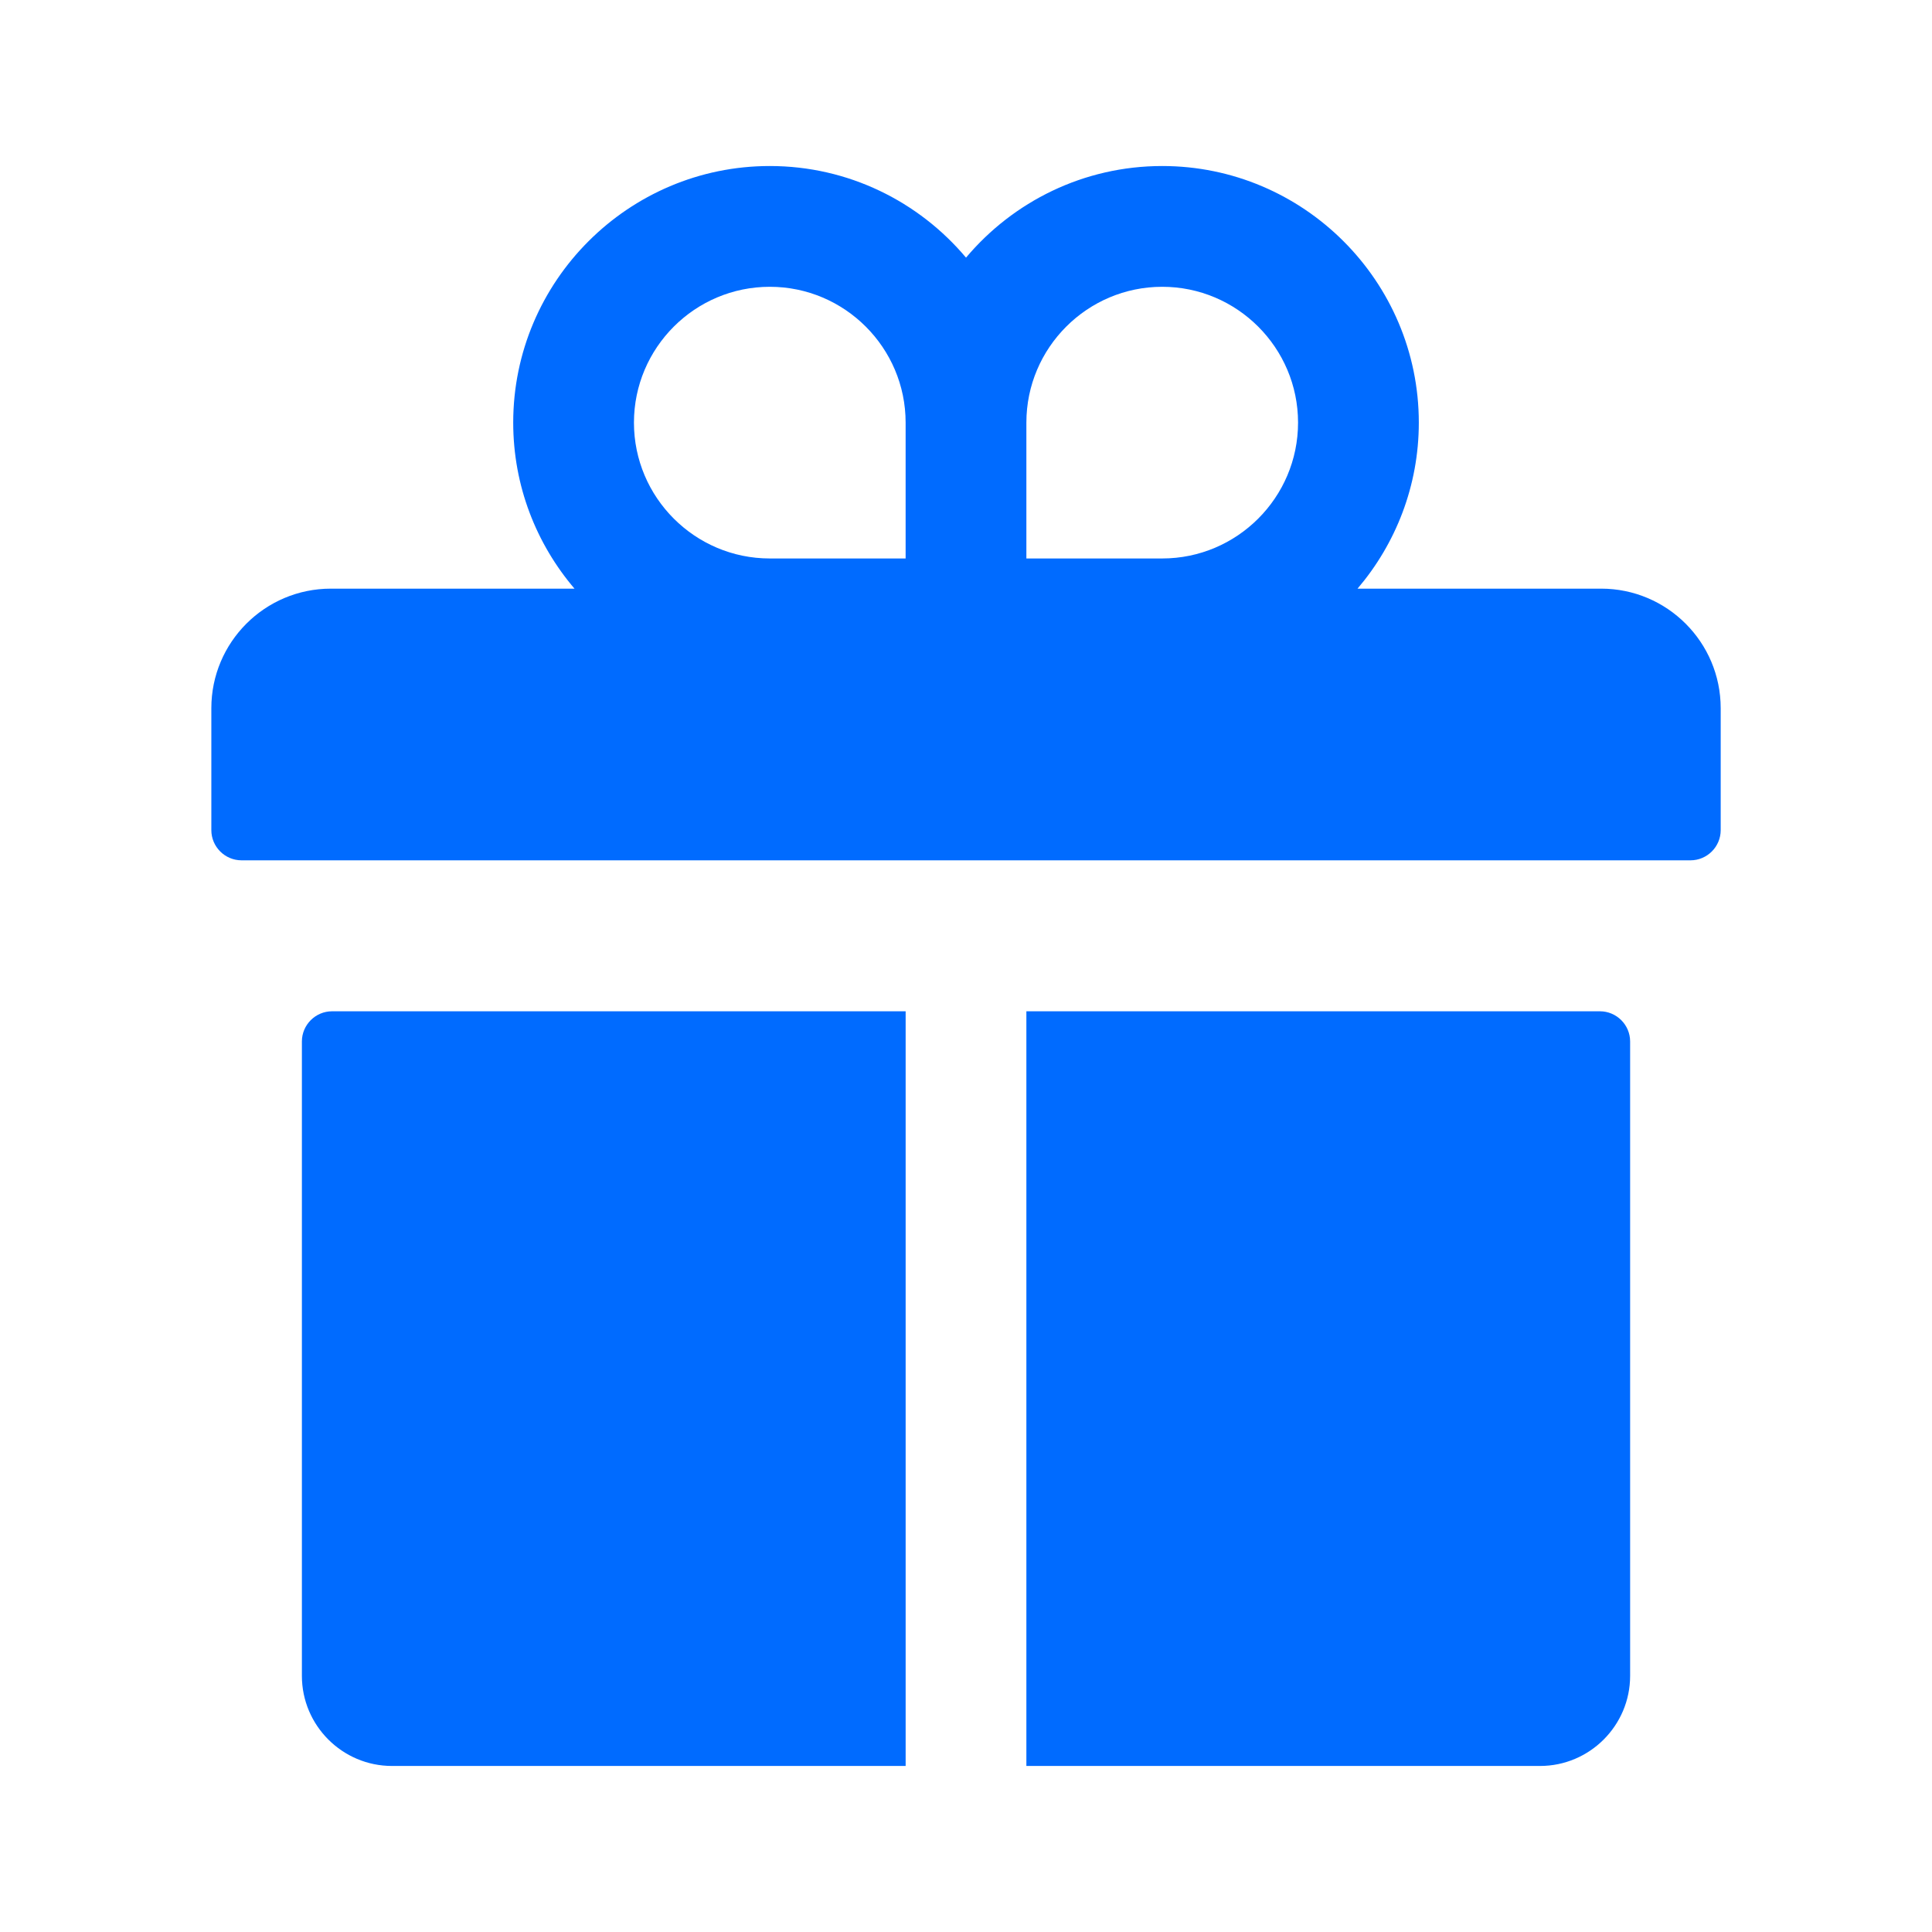
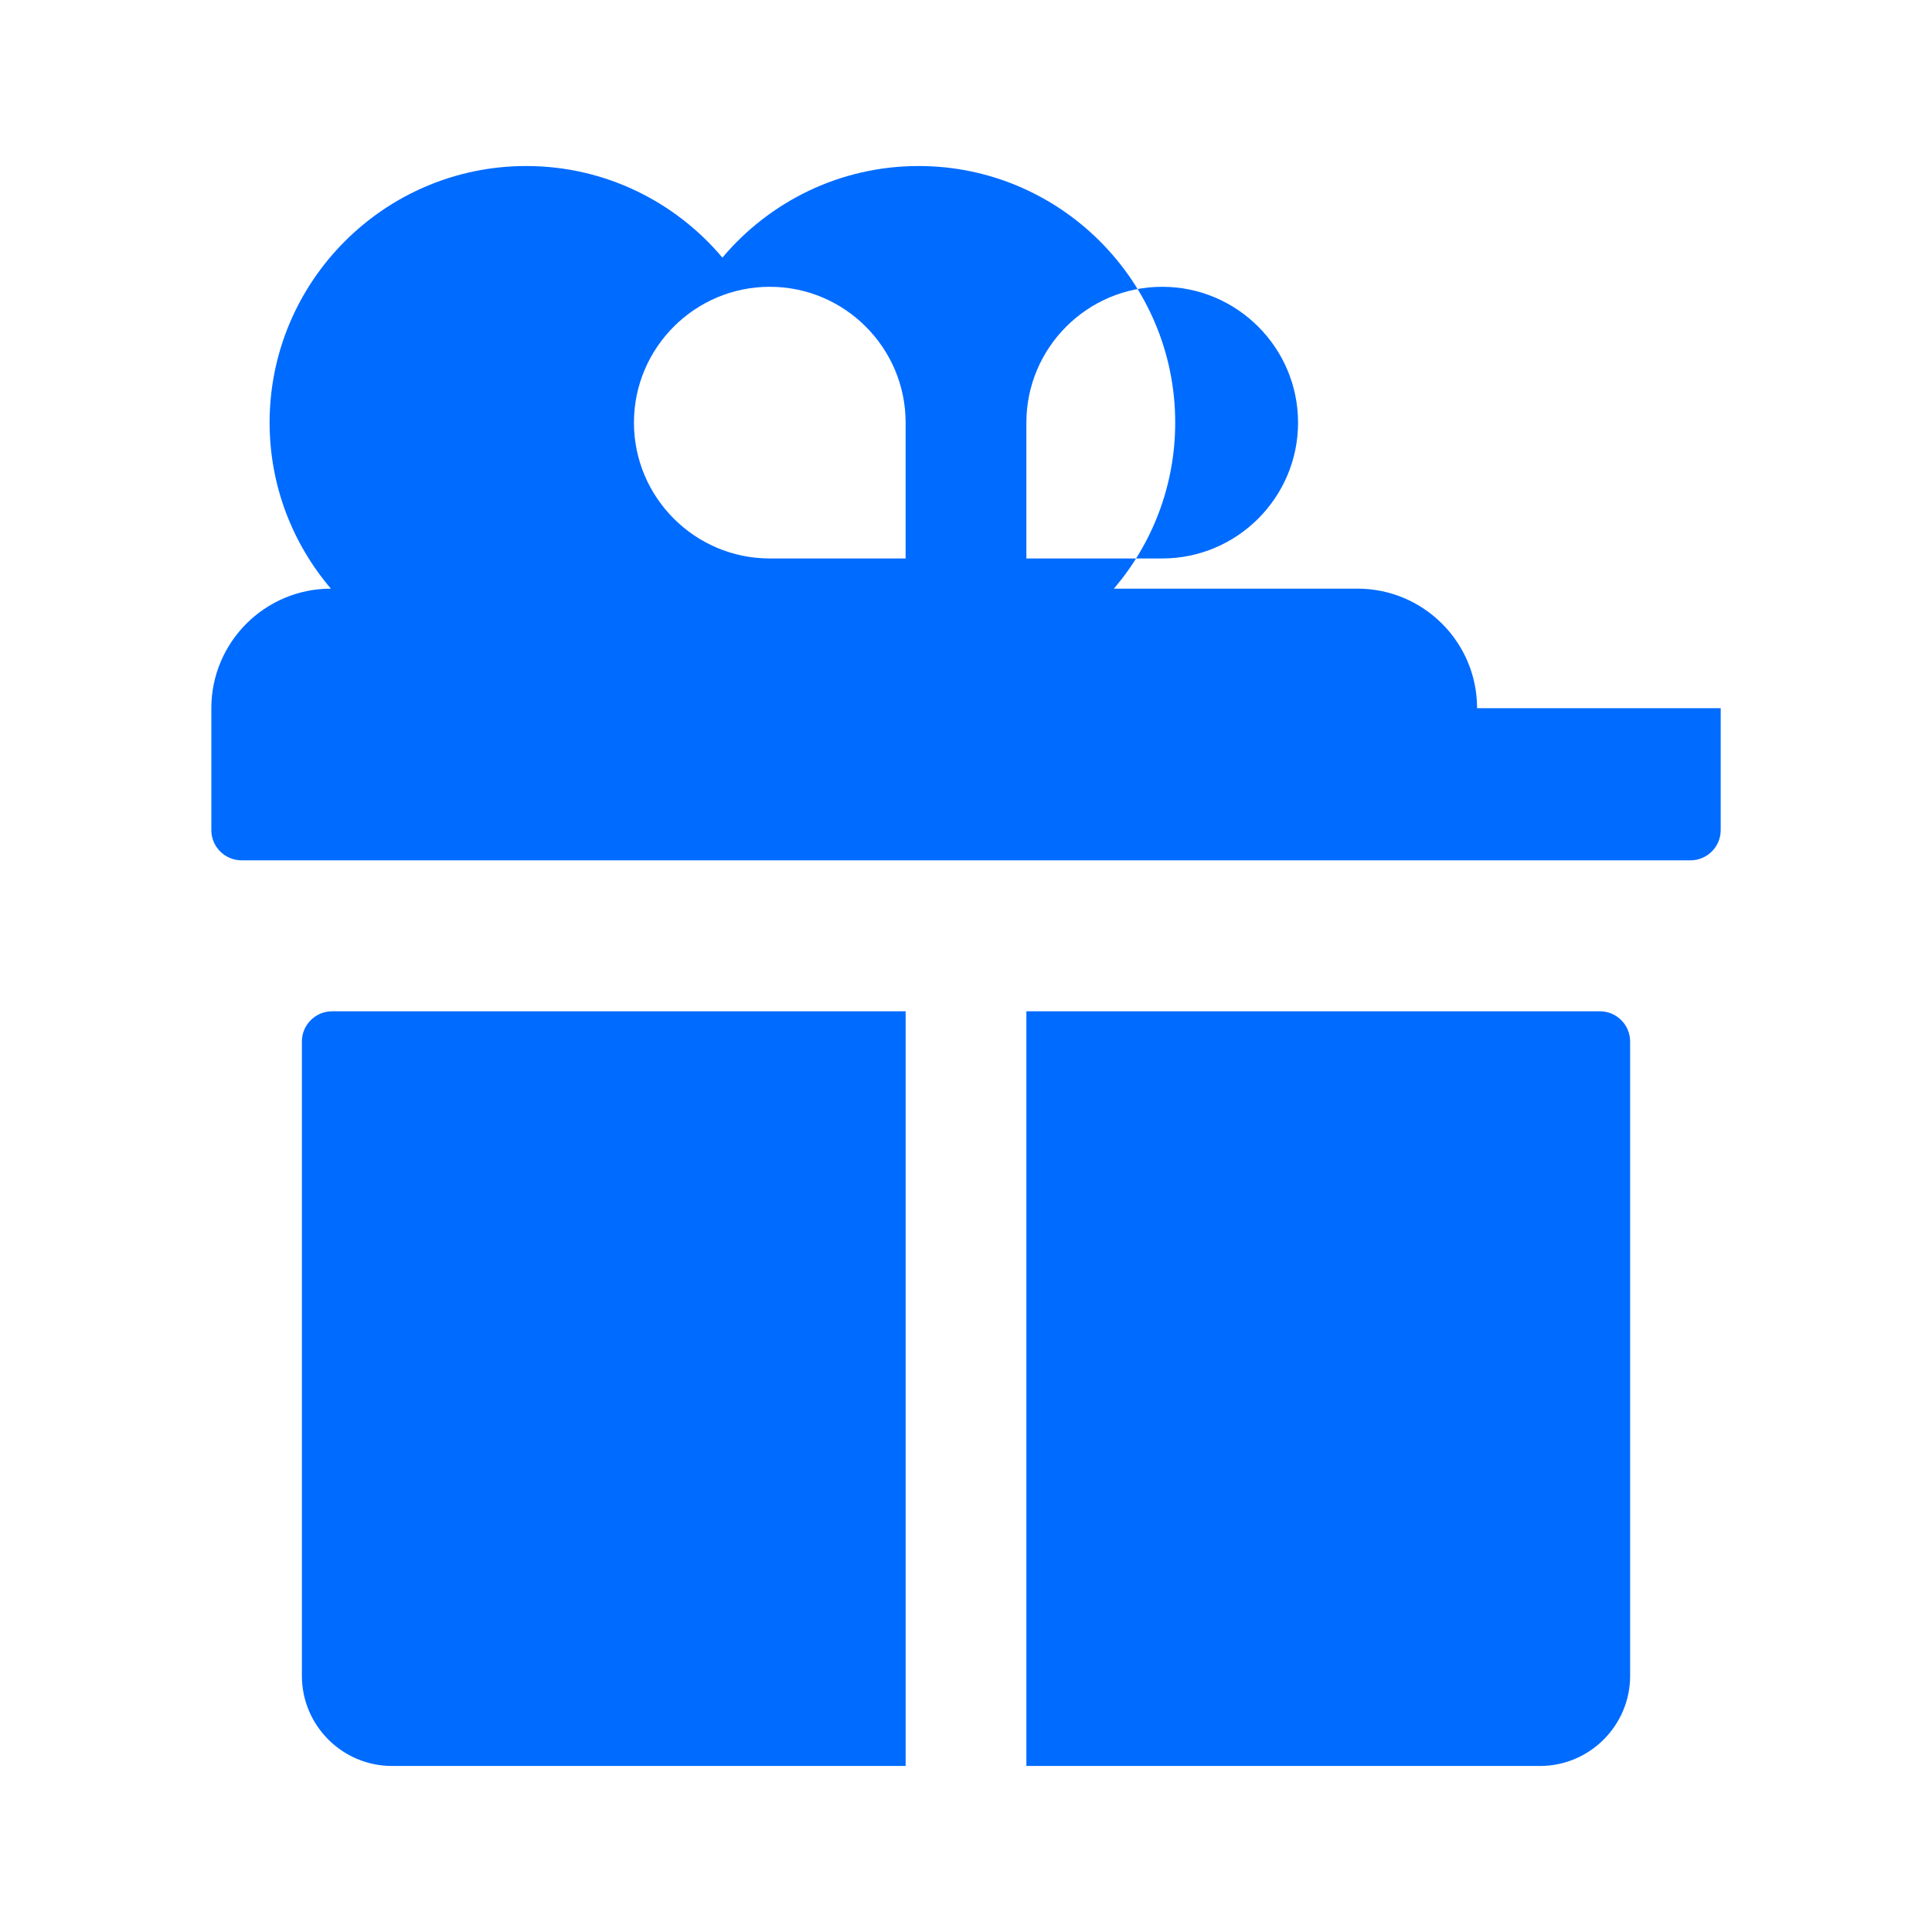
<svg xmlns="http://www.w3.org/2000/svg" viewBox="0 0 100 100" fill-rule="evenodd">
-   <path d="m17.188 52.344h29.688v39.062h-26.586c-2.57 0-4.664-2.094-4.664-4.664v-32.836c0-0.859 0.703-1.562 1.562-1.562zm65.625 0h-29.688v39.062h26.586c2.57 0 4.664-2.094 4.664-4.664v-32.836c0-0.859-0.703-1.562-1.562-1.562zm6.25-15.688v6.312c0 0.859-0.703 1.562-1.562 1.562h-75c-0.859 0-1.562-0.703-1.562-1.562v-6.312c0-3.414 2.773-6.188 6.188-6.188h12.609c-1.977-2.32-3.172-5.32-3.172-8.594 0-7.32 5.961-13.281 13.281-13.281 4.07 0 7.719 1.844 10.156 4.742 2.438-2.898 6.086-4.742 10.156-4.742 7.32 0 13.281 5.961 13.281 13.281 0 3.273-1.195 6.273-3.172 8.594h12.609c3.414 0 6.188 2.773 6.188 6.188zm-42.188-14.781c0-3.875-3.156-7.031-7.031-7.031s-7.031 3.156-7.031 7.031 3.156 7.031 7.031 7.031h7.031zm20.312 0c0-3.875-3.156-7.031-7.031-7.031s-7.031 3.156-7.031 7.031v7.031h7.031c3.875 0 7.031-3.156 7.031-7.031z" fill="#006bff" />
+   <path d="m17.188 52.344h29.688v39.062h-26.586c-2.57 0-4.664-2.094-4.664-4.664v-32.836c0-0.859 0.703-1.562 1.562-1.562zm65.625 0h-29.688v39.062h26.586c2.57 0 4.664-2.094 4.664-4.664v-32.836c0-0.859-0.703-1.562-1.562-1.562zm6.25-15.688v6.312c0 0.859-0.703 1.562-1.562 1.562h-75c-0.859 0-1.562-0.703-1.562-1.562v-6.312c0-3.414 2.773-6.188 6.188-6.188c-1.977-2.32-3.172-5.32-3.172-8.594 0-7.32 5.961-13.281 13.281-13.281 4.07 0 7.719 1.844 10.156 4.742 2.438-2.898 6.086-4.742 10.156-4.742 7.32 0 13.281 5.961 13.281 13.281 0 3.273-1.195 6.273-3.172 8.594h12.609c3.414 0 6.188 2.773 6.188 6.188zm-42.188-14.781c0-3.875-3.156-7.031-7.031-7.031s-7.031 3.156-7.031 7.031 3.156 7.031 7.031 7.031h7.031zm20.312 0c0-3.875-3.156-7.031-7.031-7.031s-7.031 3.156-7.031 7.031v7.031h7.031c3.875 0 7.031-3.156 7.031-7.031z" fill="#006bff" />
</svg>